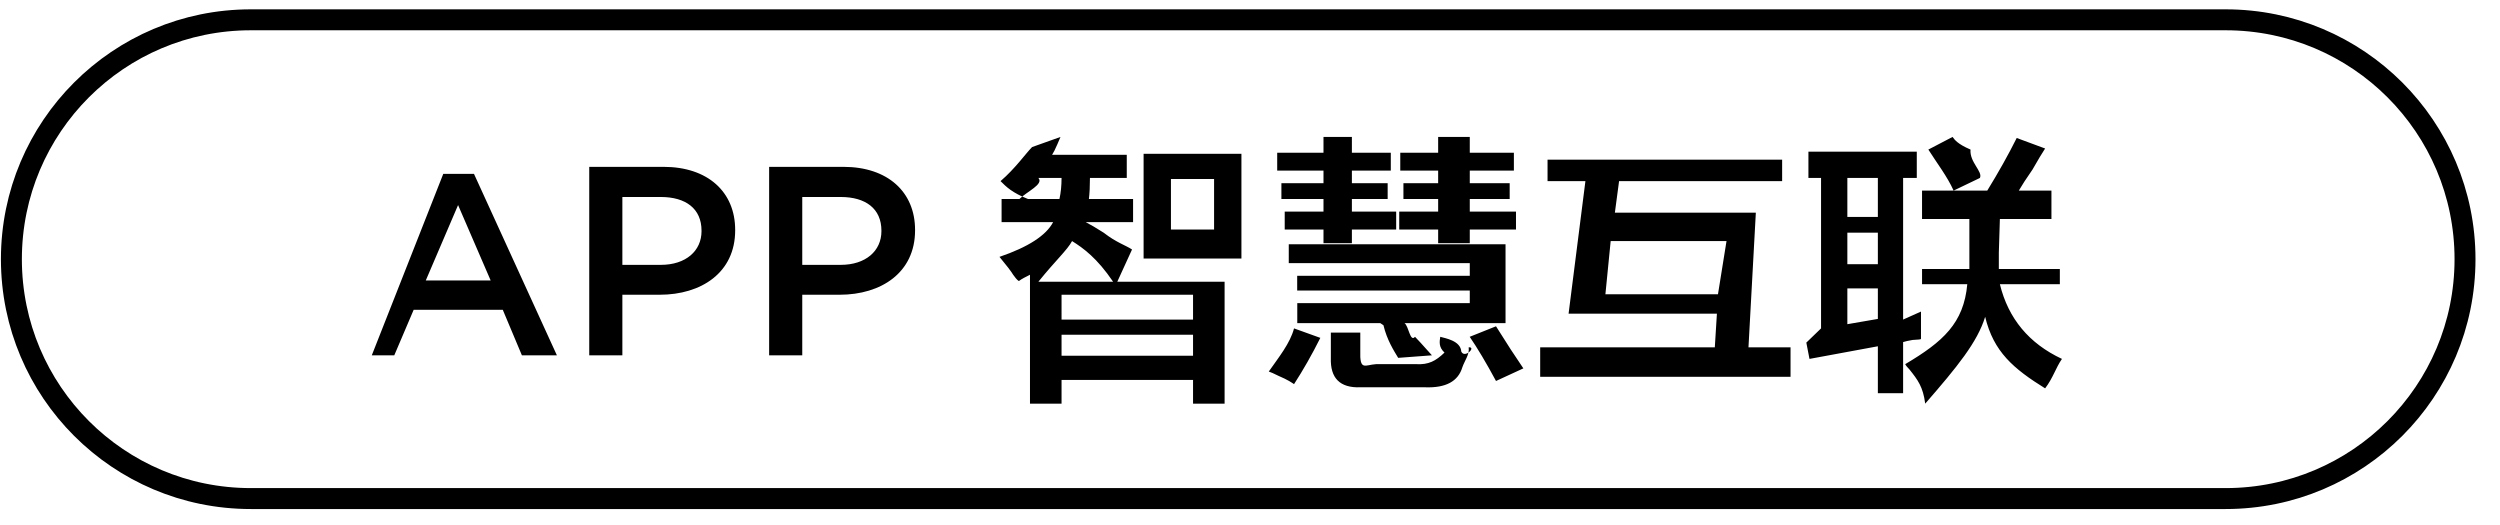
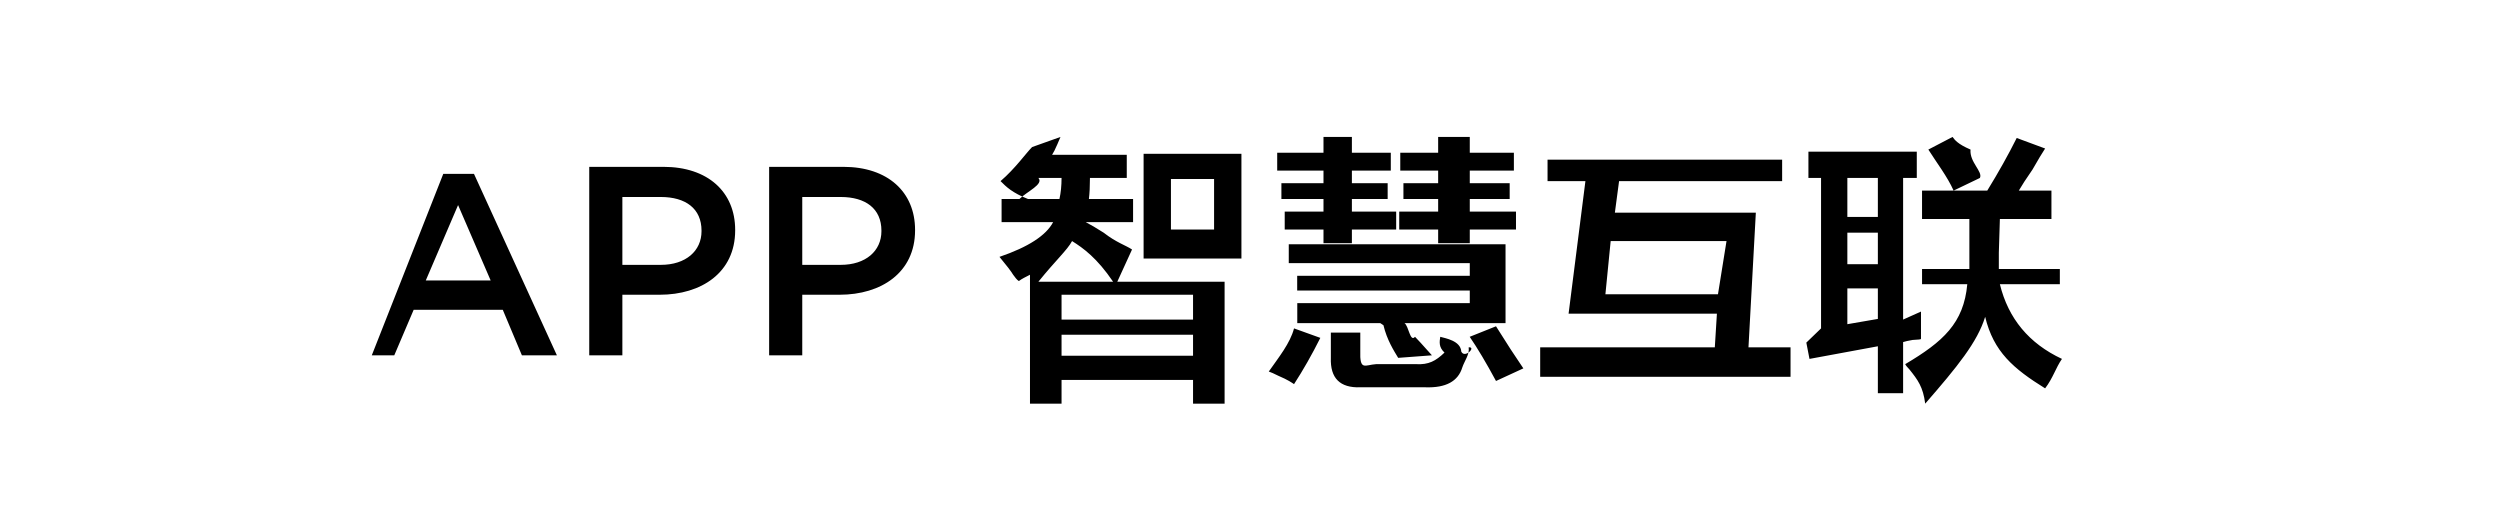
<svg xmlns="http://www.w3.org/2000/svg" width="167.1px" height="35.1px">
-   <path fill-rule="evenodd" stroke="rgb(0, 0, 0)" stroke-width="1.4px" stroke-linecap="butt" stroke-linejoin="miter" fill="none" d="M16.762,1.324 L148.762,1.324 C157.599,1.324 164.762,8.487 164.762,17.324 C164.762,26.160 157.599,33.324 148.762,33.324 L16.762,33.324 C7.925,33.324 0.762,26.160 0.762,17.324 C0.762,8.487 7.925,1.324 16.762,1.324 Z" />
  <path fill-rule="evenodd" fill="rgb(0, 0, 0)" d="M137.821,23.989 C137.399,24.598 137.23,25.255 136.696,25.958 C134.586,24.645 133.250,23.52 132.688,21.176 C132.172,22.864 130.836,24.504 128.680,26.98 C128.539,25.863 128.188,25.395 127.625,24.692 C127.485,24.551 127.390,24.434 127.344,24.340 C129.875,22.841 131.257,21.60 131.493,18.997 L128.47,18.997 L128.47,17.98 L131.633,17.98 L131.633,14.637 L128.469,14.637 L128.469,12.739 L130.579,12.739 L132.829,12.739 C133.578,11.521 134.235,10.348 134.797,9.223 L136.696,9.926 C136.508,10.208 136.227,10.677 135.852,11.333 C135.430,11.942 135.125,12.412 134.938,12.739 L137.118,12.739 L137.118,14.637 L133.672,14.637 L133.602,16.887 L133.602,17.98 L137.680,17.98 L137.680,18.997 L133.672,18.997 C134.235,21.294 135.617,22.958 137.821,23.989 ZM130.508,9.153 C130.649,9.341 130.836,9.622 131.71,9.997 C131.633,10.840 132.55,11.473 132.336,11.895 L130.579,12.739 C130.16,11.802 129.454,10.888 128.891,9.997 L130.508,9.153 ZM127.204,21.36 L128.399,20.825 C128.399,21.482 128.399,22.90 128.399,22.653 C128.258,22.653 128.70,22.677 127.836,22.723 C127.555,22.771 127.344,22.818 127.204,22.864 L127.204,26.28 L125.516,26.28 L125.516,23.145 L120.946,23.989 L120.735,22.90 L121.719,21.950 L121.719,11.895 L120.875,11.895 L120.875,10.137 L128.118,10.137 L128.118,11.895 L127.204,11.895 L127.204,21.36 ZM125.516,11.895 L123.477,11.895 L123.477,14.5 L125.516,14.5 L125.516,11.895 ZM125.516,15.551 L123.477,15.551 L123.477,17.661 L125.516,17.661 L125.516,15.551 ZM125.516,19.278 L123.477,19.278 L123.477,21.669 L125.516,21.317 L125.516,19.278 ZM102.946,23.215 L114.618,23.215 L114.758,20.965 L104.844,20.965 L105.969,12.106 L103.438,12.106 L103.438,10.67 L119.118,10.67 L119.118,12.106 L108.219,12.106 L107.938,14.215 L117.360,14.215 L116.868,23.215 L119.680,23.215 L119.680,25.184 L102.946,25.184 L102.946,23.215 ZM115.40,16.114 L107.657,16.114 L107.305,19.67 L114.829,19.67 L115.40,16.114 ZM98.235,22.512 L99.993,21.809 C100.227,22.185 100.555,22.700 100.977,23.356 C101.352,23.919 101.633,24.340 101.821,24.622 L99.993,25.465 C99.336,24.246 98.750,23.263 98.235,22.512 ZM98.24,16.255 L96.126,16.255 L96.126,15.340 L93.524,15.340 L93.524,14.145 L96.126,14.145 L96.126,13.301 L93.805,13.301 L93.805,12.247 L96.126,12.247 L96.126,11.403 L93.594,11.403 L93.594,10.208 L96.126,10.208 L96.126,9.153 L98.24,9.153 L98.24,10.208 L101.188,10.208 L101.188,11.403 L98.24,11.403 L98.24,12.247 L100.907,12.247 L100.907,13.301 L98.24,13.301 L98.24,14.145 L101.329,14.145 L101.329,15.340 L98.24,15.340 L98.24,16.255 ZM90.360,16.255 L88.462,16.255 L88.462,15.340 L85.87,15.340 L85.87,14.145 L88.462,14.145 L88.462,13.301 L85.649,13.301 L85.649,12.247 L88.462,12.247 L88.462,11.403 L85.368,11.403 L85.368,10.208 L88.462,10.208 L88.462,9.153 L90.360,9.153 L90.360,10.208 L92.961,10.208 L92.961,11.403 L90.360,11.403 L90.360,12.247 L92.751,12.247 L92.751,13.301 L90.360,13.301 L90.360,14.145 L93.32,14.145 L93.32,15.340 L90.360,15.340 L90.360,16.255 ZM88.251,22.583 C87.688,23.708 87.101,24.738 86.493,25.676 C86.352,25.582 86.1,25.395 85.438,25.114 C85.157,24.973 84.946,24.879 84.805,24.833 C85.461,23.896 86.24,22.934 86.493,21.950 L88.251,22.583 ZM76.438,10.278 L82.977,10.278 L82.977,17.28 L76.438,17.28 L76.438,10.278 ZM78.266,15.340 L81.149,15.340 L81.149,11.965 L78.266,11.965 L78.266,15.340 ZM73.766,15.551 C74.610,16.21 75.243,16.395 75.665,16.676 L74.680,18.83 L81.852,18.83 L81.852,26.98 L79.743,26.98 L79.743,25.395 L70.954,25.395 L70.954,26.98 L68.844,26.98 L68.844,18.364 C68.563,18.505 68.282,18.645 68.1,18.786 C67.953,18.692 67.860,18.552 67.719,18.364 C67.579,18.130 67.273,17.731 66.805,17.169 C68.727,16.513 69.922,15.739 70.391,14.848 L66.946,14.848 L66.946,13.301 L68.71,13.301 C67.649,12.880 67.250,12.482 66.876,12.106 C67.860,11.262 68.563,10.255 68.985,9.83 L70.883,9.153 C70.836,9.247 70.766,9.411 70.673,9.645 C70.532,9.974 70.414,10.208 70.321,10.348 L75.313,10.348 L75.313,11.895 L72.852,11.895 C72.852,12.458 72.828,12.927 72.782,13.301 L75.735,13.301 L75.735,14.848 L72.571,14.848 C72.852,14.989 73.250,15.224 73.766,15.551 ZM70.954,23.778 L79.743,23.778 L79.743,22.372 L70.954,22.372 L70.954,23.778 ZM70.954,21.36 L79.743,21.36 L79.743,19.700 L70.954,19.700 L70.954,21.36 ZM69.407,11.895 C69.78,12.317 68.657,12.786 68.141,13.301 L70.813,13.301 C70.907,12.880 70.954,12.412 70.954,11.895 L69.407,11.895 ZM69.407,18.83 L74.399,18.83 C73.320,17.239 72.406,16.583 71.657,16.114 C71.328,16.724 70.578,17.380 69.407,18.83 ZM56.124,19.700 L53.623,19.700 L53.623,23.750 L51.409,23.750 L51.409,11.152 L56.376,11.152 C59.328,11.152 61.163,12.825 61.163,15.363 L61.163,15.399 C61.163,18.225 58.896,19.700 56.124,19.700 ZM58.914,15.417 C58.914,13.941 57.852,13.167 56.196,13.167 L53.623,13.167 L53.623,17.703 L56.196,17.703 C57.870,17.703 58.914,16.767 58.914,15.453 L58.914,15.417 ZM44.100,19.700 L41.599,19.700 L41.599,23.750 L39.385,23.750 L39.385,11.152 L44.352,11.152 C47.304,11.152 49.139,12.825 49.139,15.363 L49.139,15.399 C49.139,18.225 46.872,19.700 44.100,19.700 ZM46.890,15.417 C46.890,13.941 45.828,13.167 44.172,13.167 L41.599,13.167 L41.599,17.703 L44.172,17.703 C45.846,17.703 46.890,16.767 46.890,15.453 L46.890,15.417 ZM33.606,20.708 L27.649,20.708 L26.353,23.750 L24.85,23.750 L29.629,11.62 L31.680,11.62 L37.223,23.750 L34.884,23.750 L33.606,20.708 ZM30.618,13.707 L28.459,18.746 L32.796,18.746 L30.618,13.707 ZM86.141,17.590 L86.141,16.325 L100.63,16.325 L100.63,21.598 L93.876,21.598 C94.16,21.786 94.250,22.90 94.579,22.512 C94.813,22.747 94.976,22.934 95.71,23.75 L93.454,23.919 C93.172,23.451 92.703,22.723 92.47,21.739 L92.258,21.598 L86.71,21.598 L86.71,20.262 L98.24,20.262 L98.24,19.419 L86.704,19.419 L86.704,18.434 L98.24,18.434 L98.24,17.590 L86.141,17.590 ZM90.922,23.426 C90.875,24.82 91.227,24.387 91.977,24.340 L94.649,24.340 C95.493,24.387 95.961,24.130 96.55,23.567 C96.149,23.192 96.219,22.841 96.266,22.512 C96.594,22.607 97.63,22.771 97.672,23.5 C97.906,23.99 98.70,23.169 98.165,23.215 C98.24,23.685 97.883,24.130 97.743,24.551 C97.461,25.489 96.641,25.933 95.282,25.887 L90.922,25.887 C89.562,25.933 88.906,25.278 88.954,23.919 L88.954,22.231 L90.922,22.231 L90.922,23.426 Z" />
</svg>